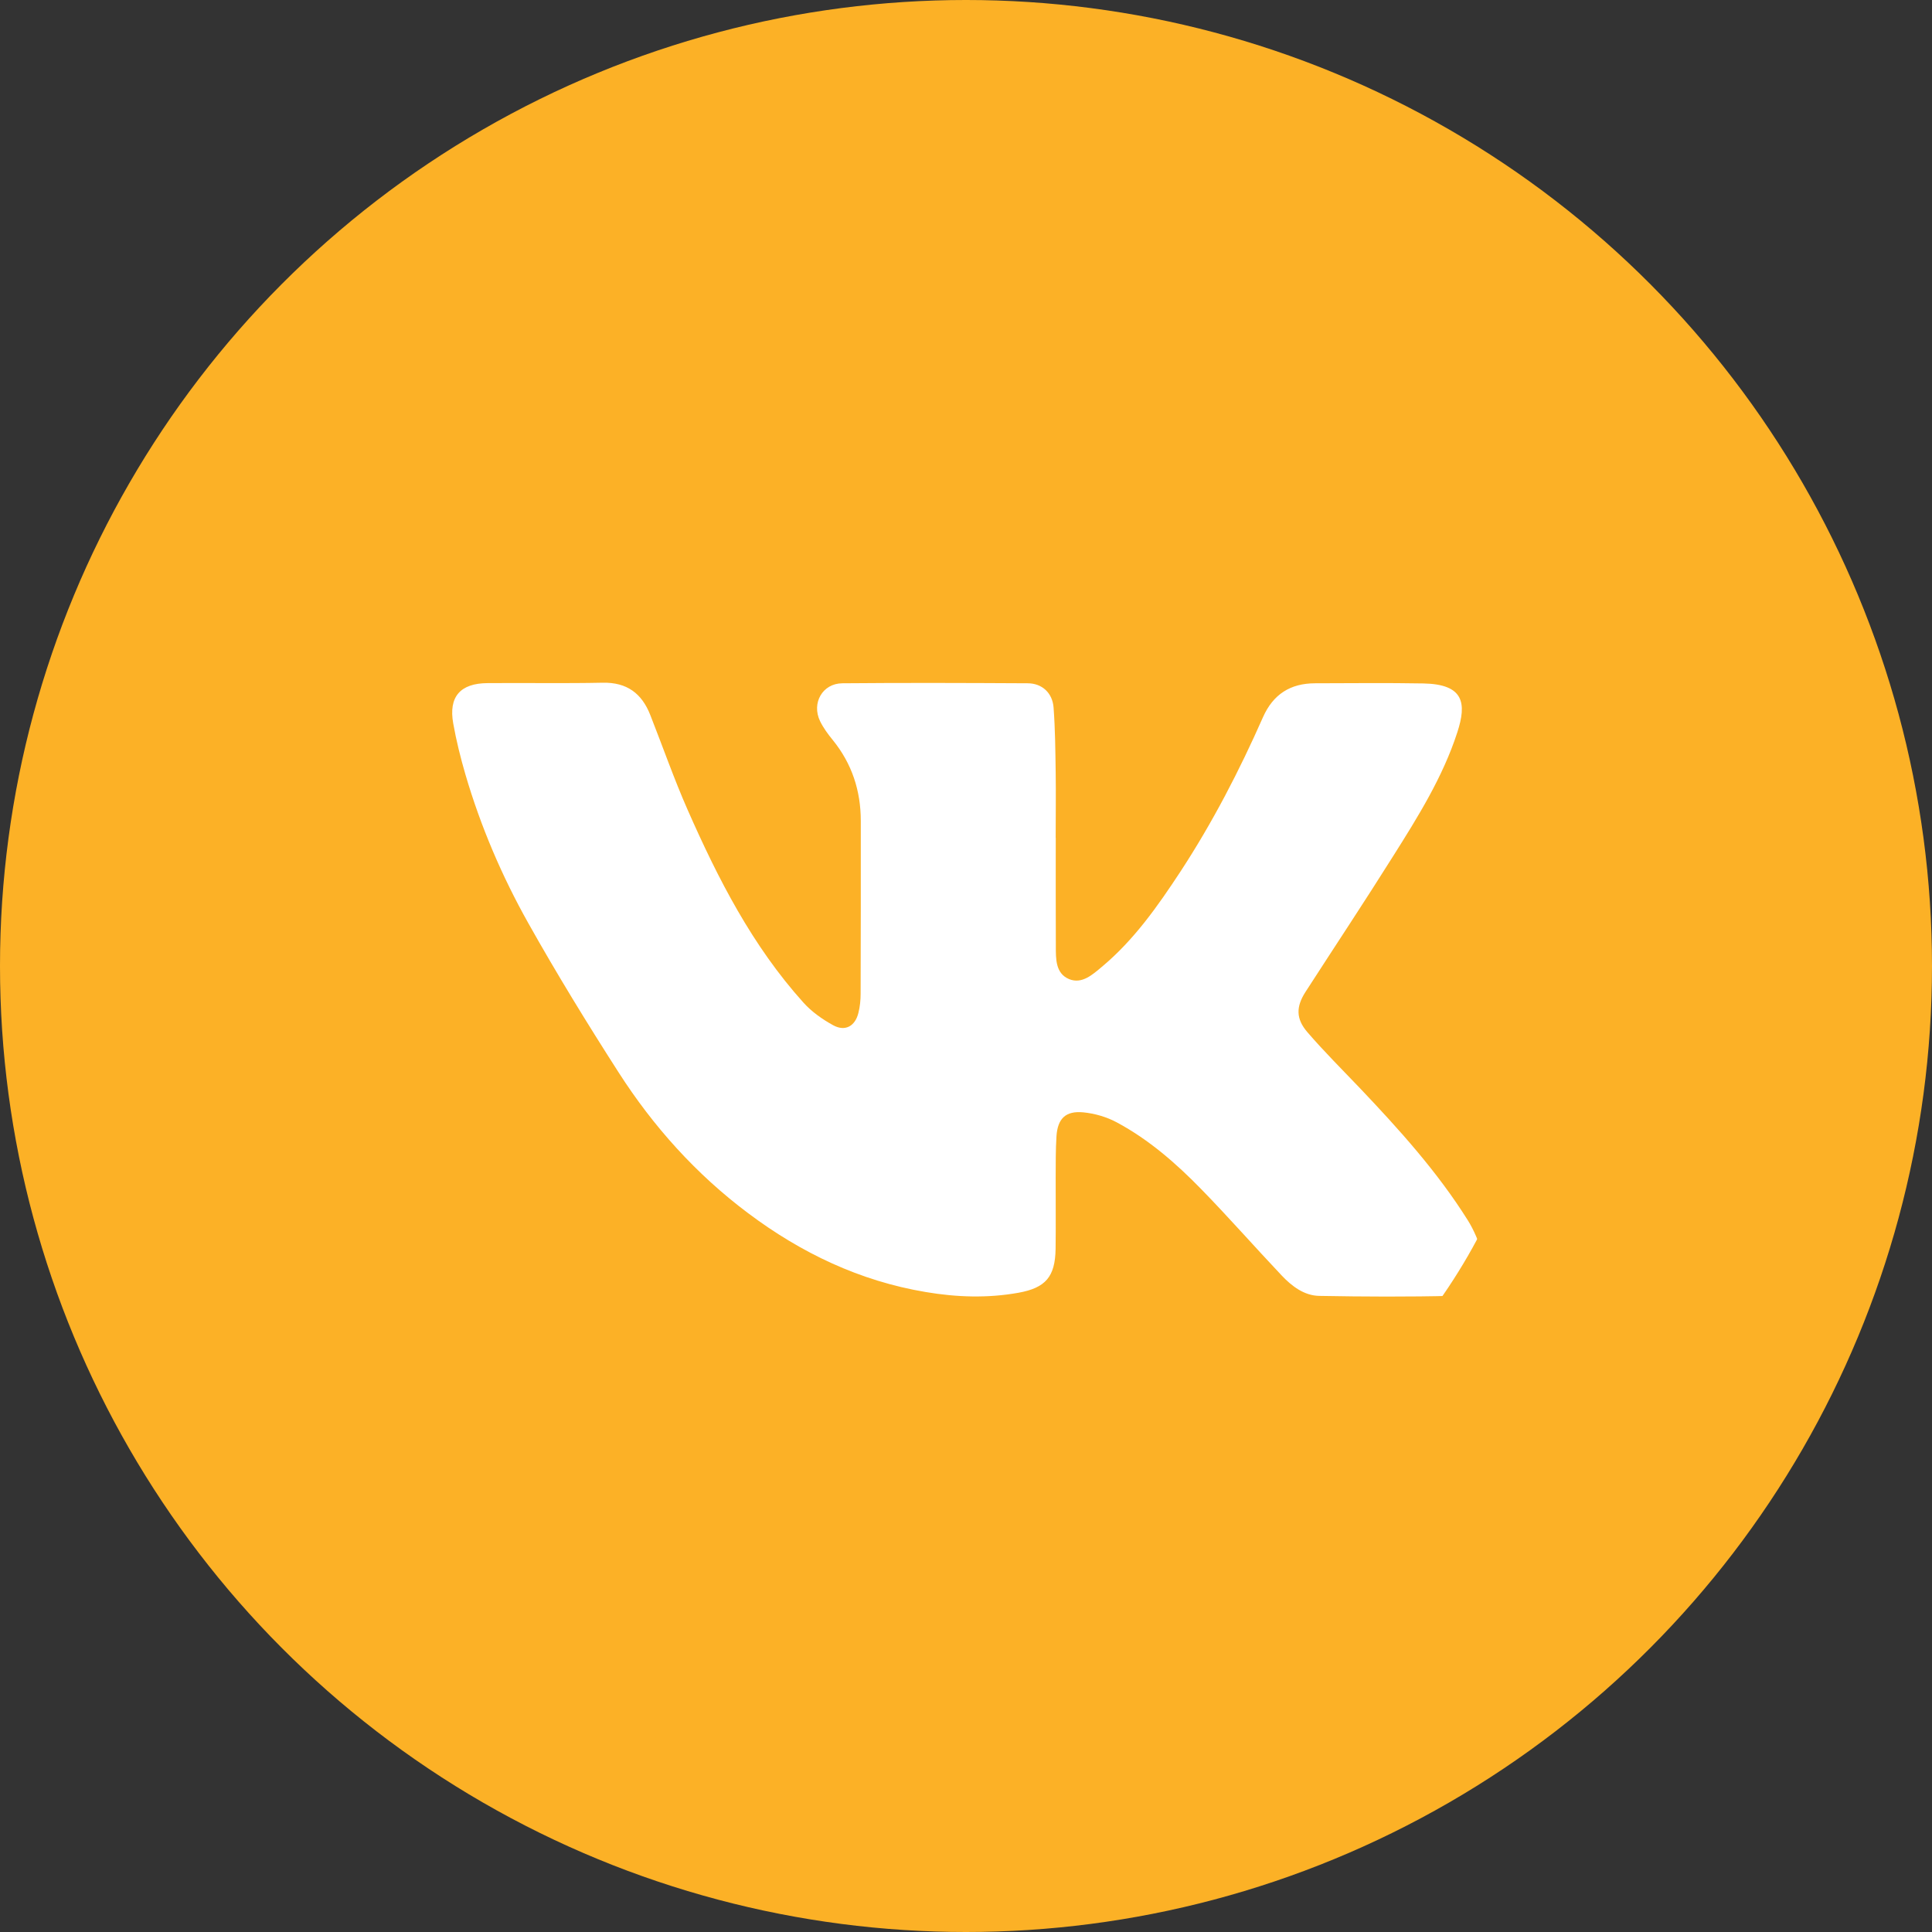
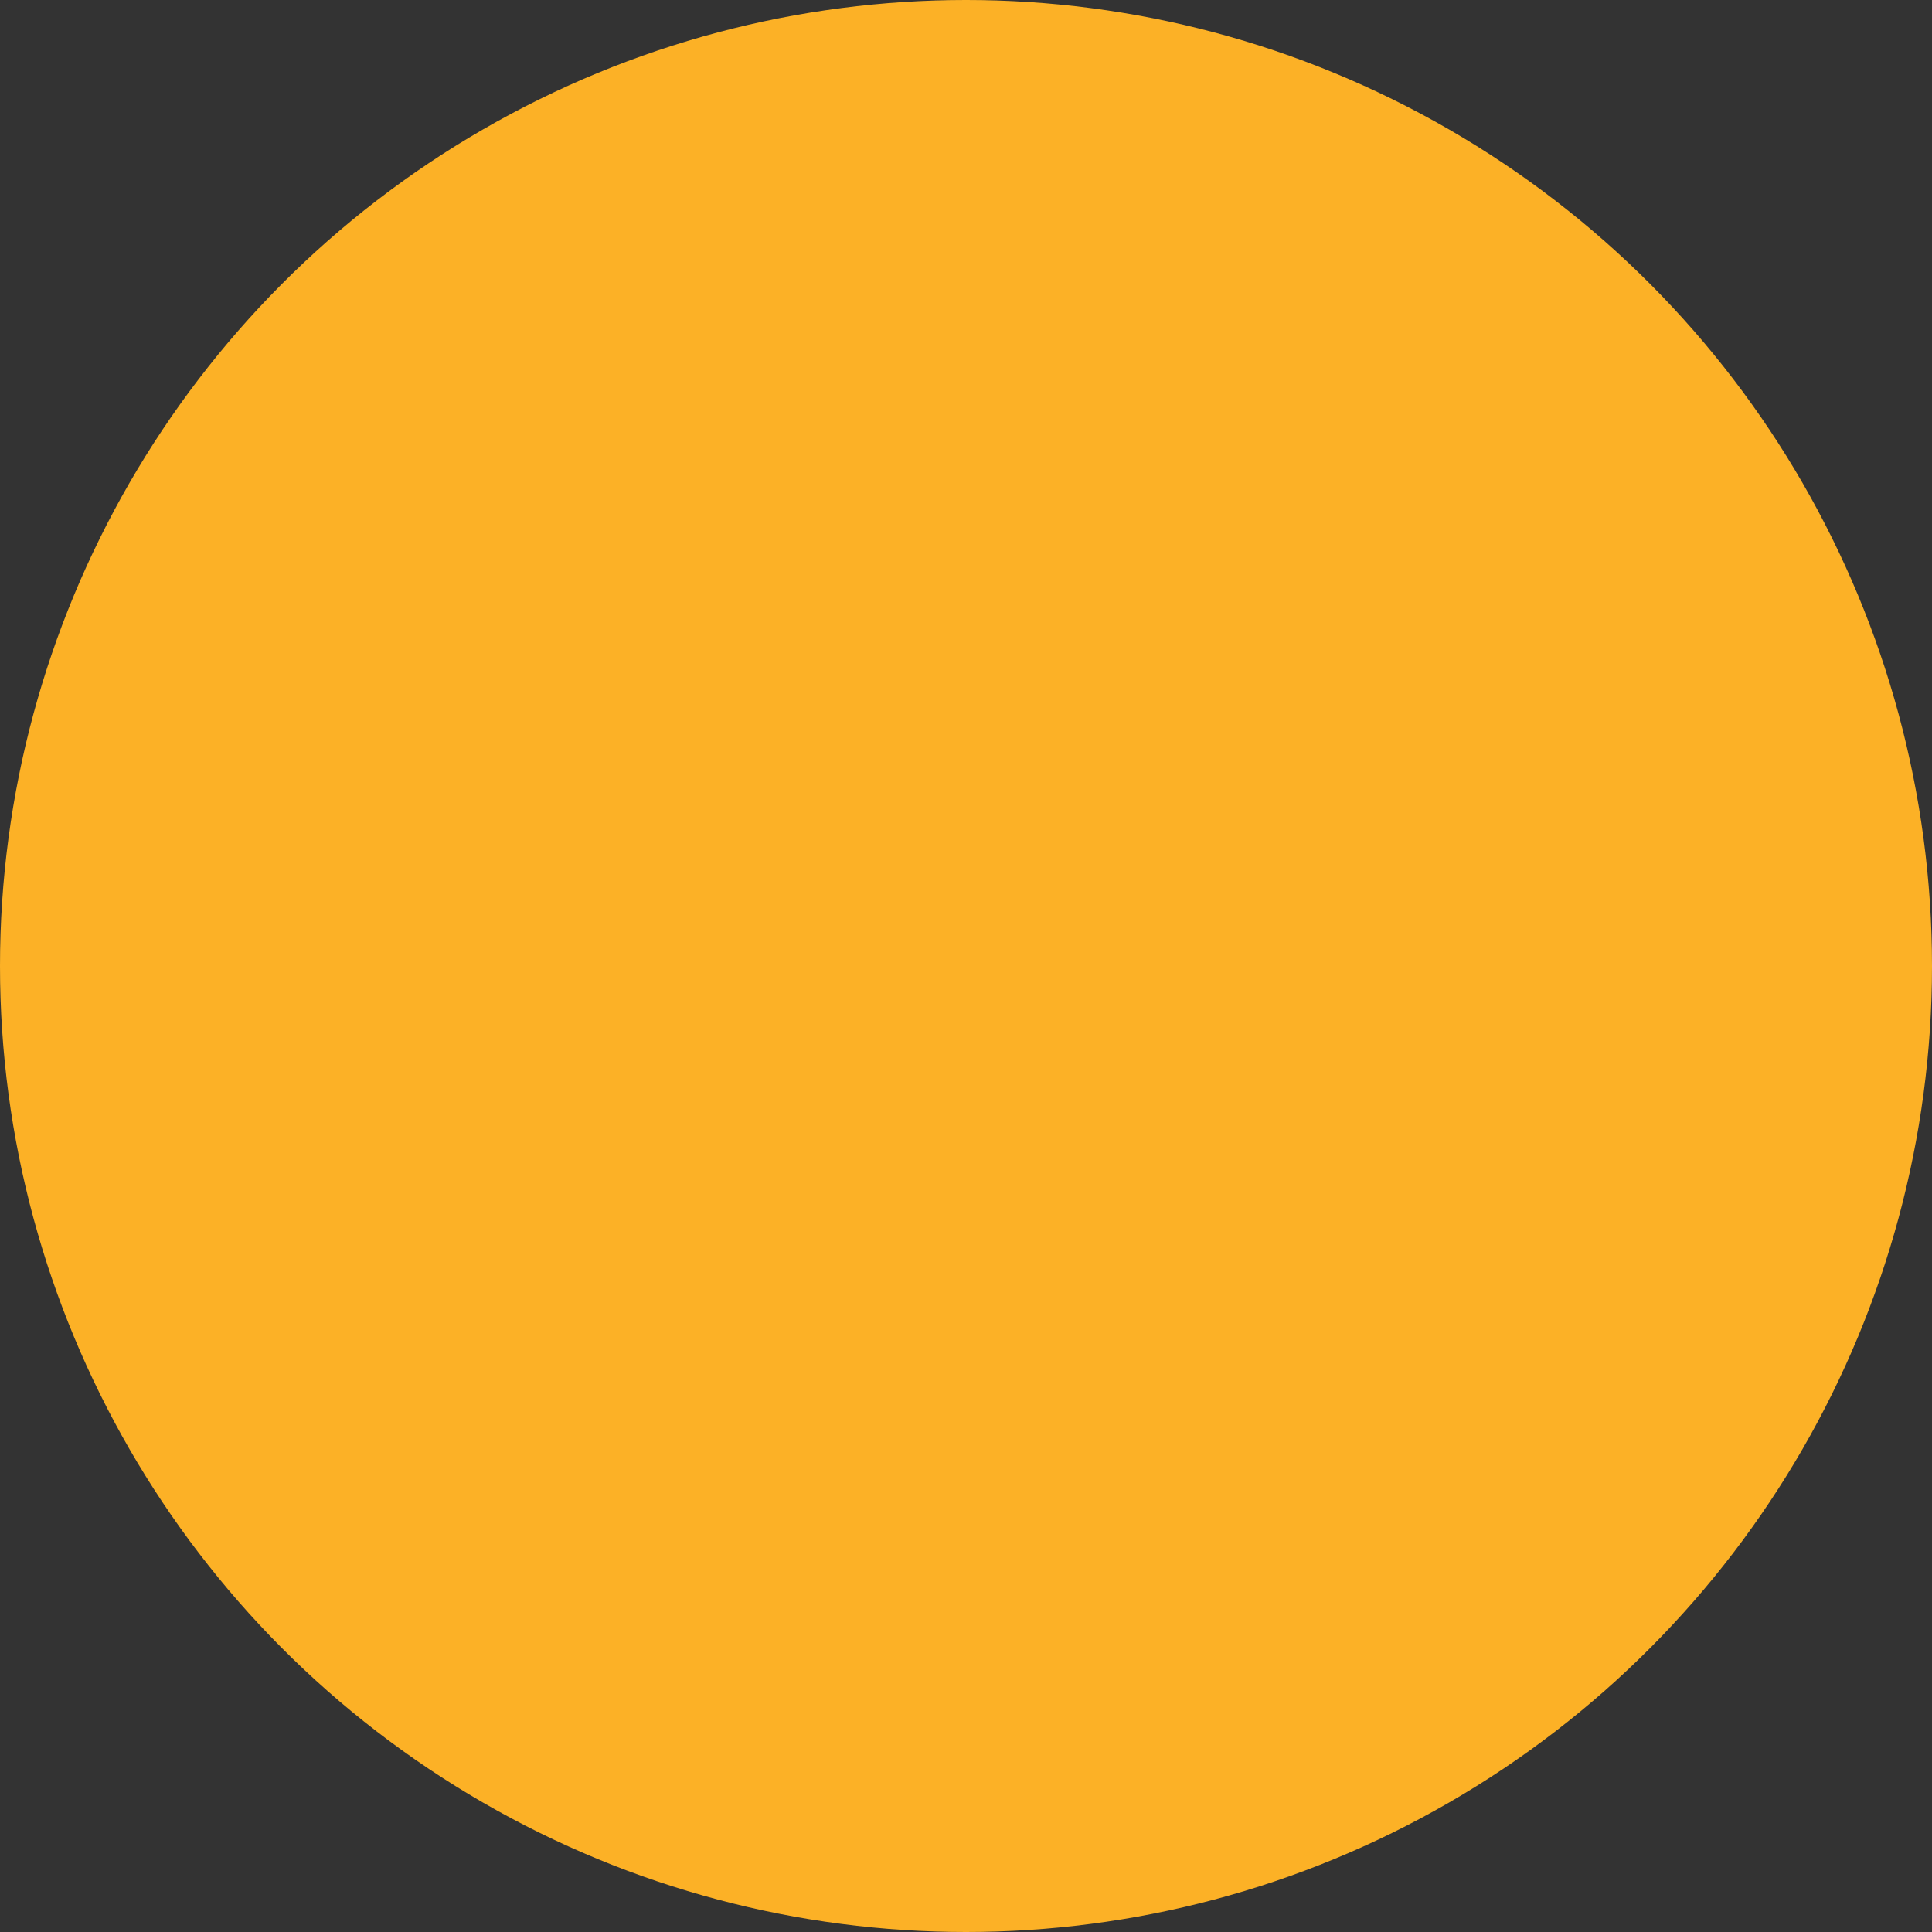
<svg xmlns="http://www.w3.org/2000/svg" width="24" height="24" viewBox="0 0 24 24" fill="none">
  <rect x="0" y="0" width="24" height="24" fill="#333333" stroke="none" />
  <circle cx="12" cy="12" r="12" fill="#FCB126" />
-   <circle cx="12" cy="12" r="7.2" fill="white" />
-   <path d="M12.001 2.407C12.001 2.408 12.002 2.41 12.004 2.41C13.244 2.41 14.484 2.389 15.722 2.418C16.44 2.435 17.16 2.501 17.871 2.604C18.525 2.699 19.154 2.9 19.726 3.258C20.401 3.681 20.833 4.285 21.105 5.018C21.287 5.507 21.39 6.013 21.462 6.529C21.571 7.31 21.601 8.095 21.6 8.883C21.597 11.13 21.6 13.377 21.594 15.624C21.592 16.584 21.512 17.54 21.27 18.472C21.049 19.318 20.665 20.072 19.935 20.604C19.567 20.873 19.16 21.061 18.726 21.195C18.022 21.413 17.298 21.517 16.563 21.548C16.011 21.572 15.458 21.597 14.905 21.598C12.572 21.6 10.239 21.605 7.905 21.583C7.188 21.576 6.47 21.493 5.766 21.328C5.023 21.155 4.325 20.884 3.759 20.345C3.359 19.963 3.087 19.5 2.897 18.985C2.717 18.496 2.59 17.994 2.545 17.475C2.487 16.797 2.416 16.117 2.412 15.437C2.396 13.051 2.394 10.666 2.417 8.281C2.424 7.568 2.496 6.852 2.599 6.147C2.703 5.444 2.919 4.767 3.327 4.168C3.74 3.561 4.311 3.16 4.99 2.908C5.636 2.668 6.308 2.534 6.995 2.495C7.69 2.456 8.385 2.418 9.08 2.408C10.053 2.393 11.025 2.404 11.998 2.404C11.999 2.404 12.001 2.405 12.001 2.407V2.407ZM13.115 10.407C13.115 10.407 13.115 10.407 13.115 10.407V10.407C13.115 10.407 13.114 10.407 13.114 10.407C13.114 10.135 13.118 9.863 13.114 9.591C13.11 9.324 13.108 9.057 13.088 8.791C13.075 8.608 12.945 8.489 12.768 8.488C12 8.484 11.232 8.481 10.464 8.488C10.217 8.49 10.079 8.734 10.187 8.958C10.228 9.042 10.285 9.12 10.345 9.193C10.583 9.486 10.693 9.823 10.693 10.197C10.694 10.913 10.693 11.628 10.691 12.344C10.691 12.424 10.683 12.507 10.663 12.584C10.622 12.749 10.498 12.817 10.35 12.736C10.215 12.662 10.082 12.568 9.98 12.454C9.346 11.75 8.92 10.918 8.542 10.06C8.372 9.674 8.233 9.275 8.078 8.882C7.973 8.614 7.788 8.475 7.488 8.481C7.011 8.491 6.534 8.482 6.056 8.486C5.717 8.488 5.571 8.656 5.63 8.986C5.668 9.2 5.721 9.413 5.782 9.622C5.971 10.267 6.235 10.884 6.563 11.468C6.916 12.097 7.294 12.713 7.684 13.321C8.117 13.996 8.649 14.588 9.294 15.071C9.954 15.566 10.681 15.913 11.499 16.05C11.883 16.115 12.268 16.128 12.652 16.059C12.989 15.998 13.107 15.861 13.113 15.515C13.117 15.22 13.113 14.924 13.114 14.628C13.115 14.456 13.113 14.284 13.124 14.113C13.139 13.895 13.238 13.797 13.457 13.818C13.6 13.832 13.748 13.875 13.874 13.943C14.271 14.156 14.609 14.451 14.921 14.771C15.263 15.121 15.586 15.49 15.922 15.845C16.048 15.978 16.201 16.095 16.389 16.098C16.942 16.108 17.496 16.111 18.049 16.097C18.339 16.09 18.502 15.839 18.413 15.563C18.368 15.424 18.312 15.284 18.235 15.161C17.857 14.558 17.382 14.032 16.894 13.518C16.674 13.287 16.447 13.062 16.24 12.821C16.097 12.655 16.1 12.505 16.216 12.324C16.579 11.761 16.949 11.204 17.305 10.637C17.614 10.147 17.923 9.653 18.103 9.098C18.222 8.734 18.185 8.499 17.681 8.49C17.232 8.482 16.784 8.487 16.335 8.488C16.029 8.489 15.815 8.625 15.689 8.91C15.395 9.575 15.062 10.219 14.664 10.827C14.382 11.256 14.087 11.677 13.688 12.01C13.571 12.108 13.44 12.228 13.281 12.163C13.111 12.092 13.116 11.911 13.116 11.752C13.114 11.304 13.115 10.855 13.115 10.407Z" fill="#FCB126" />
</svg>